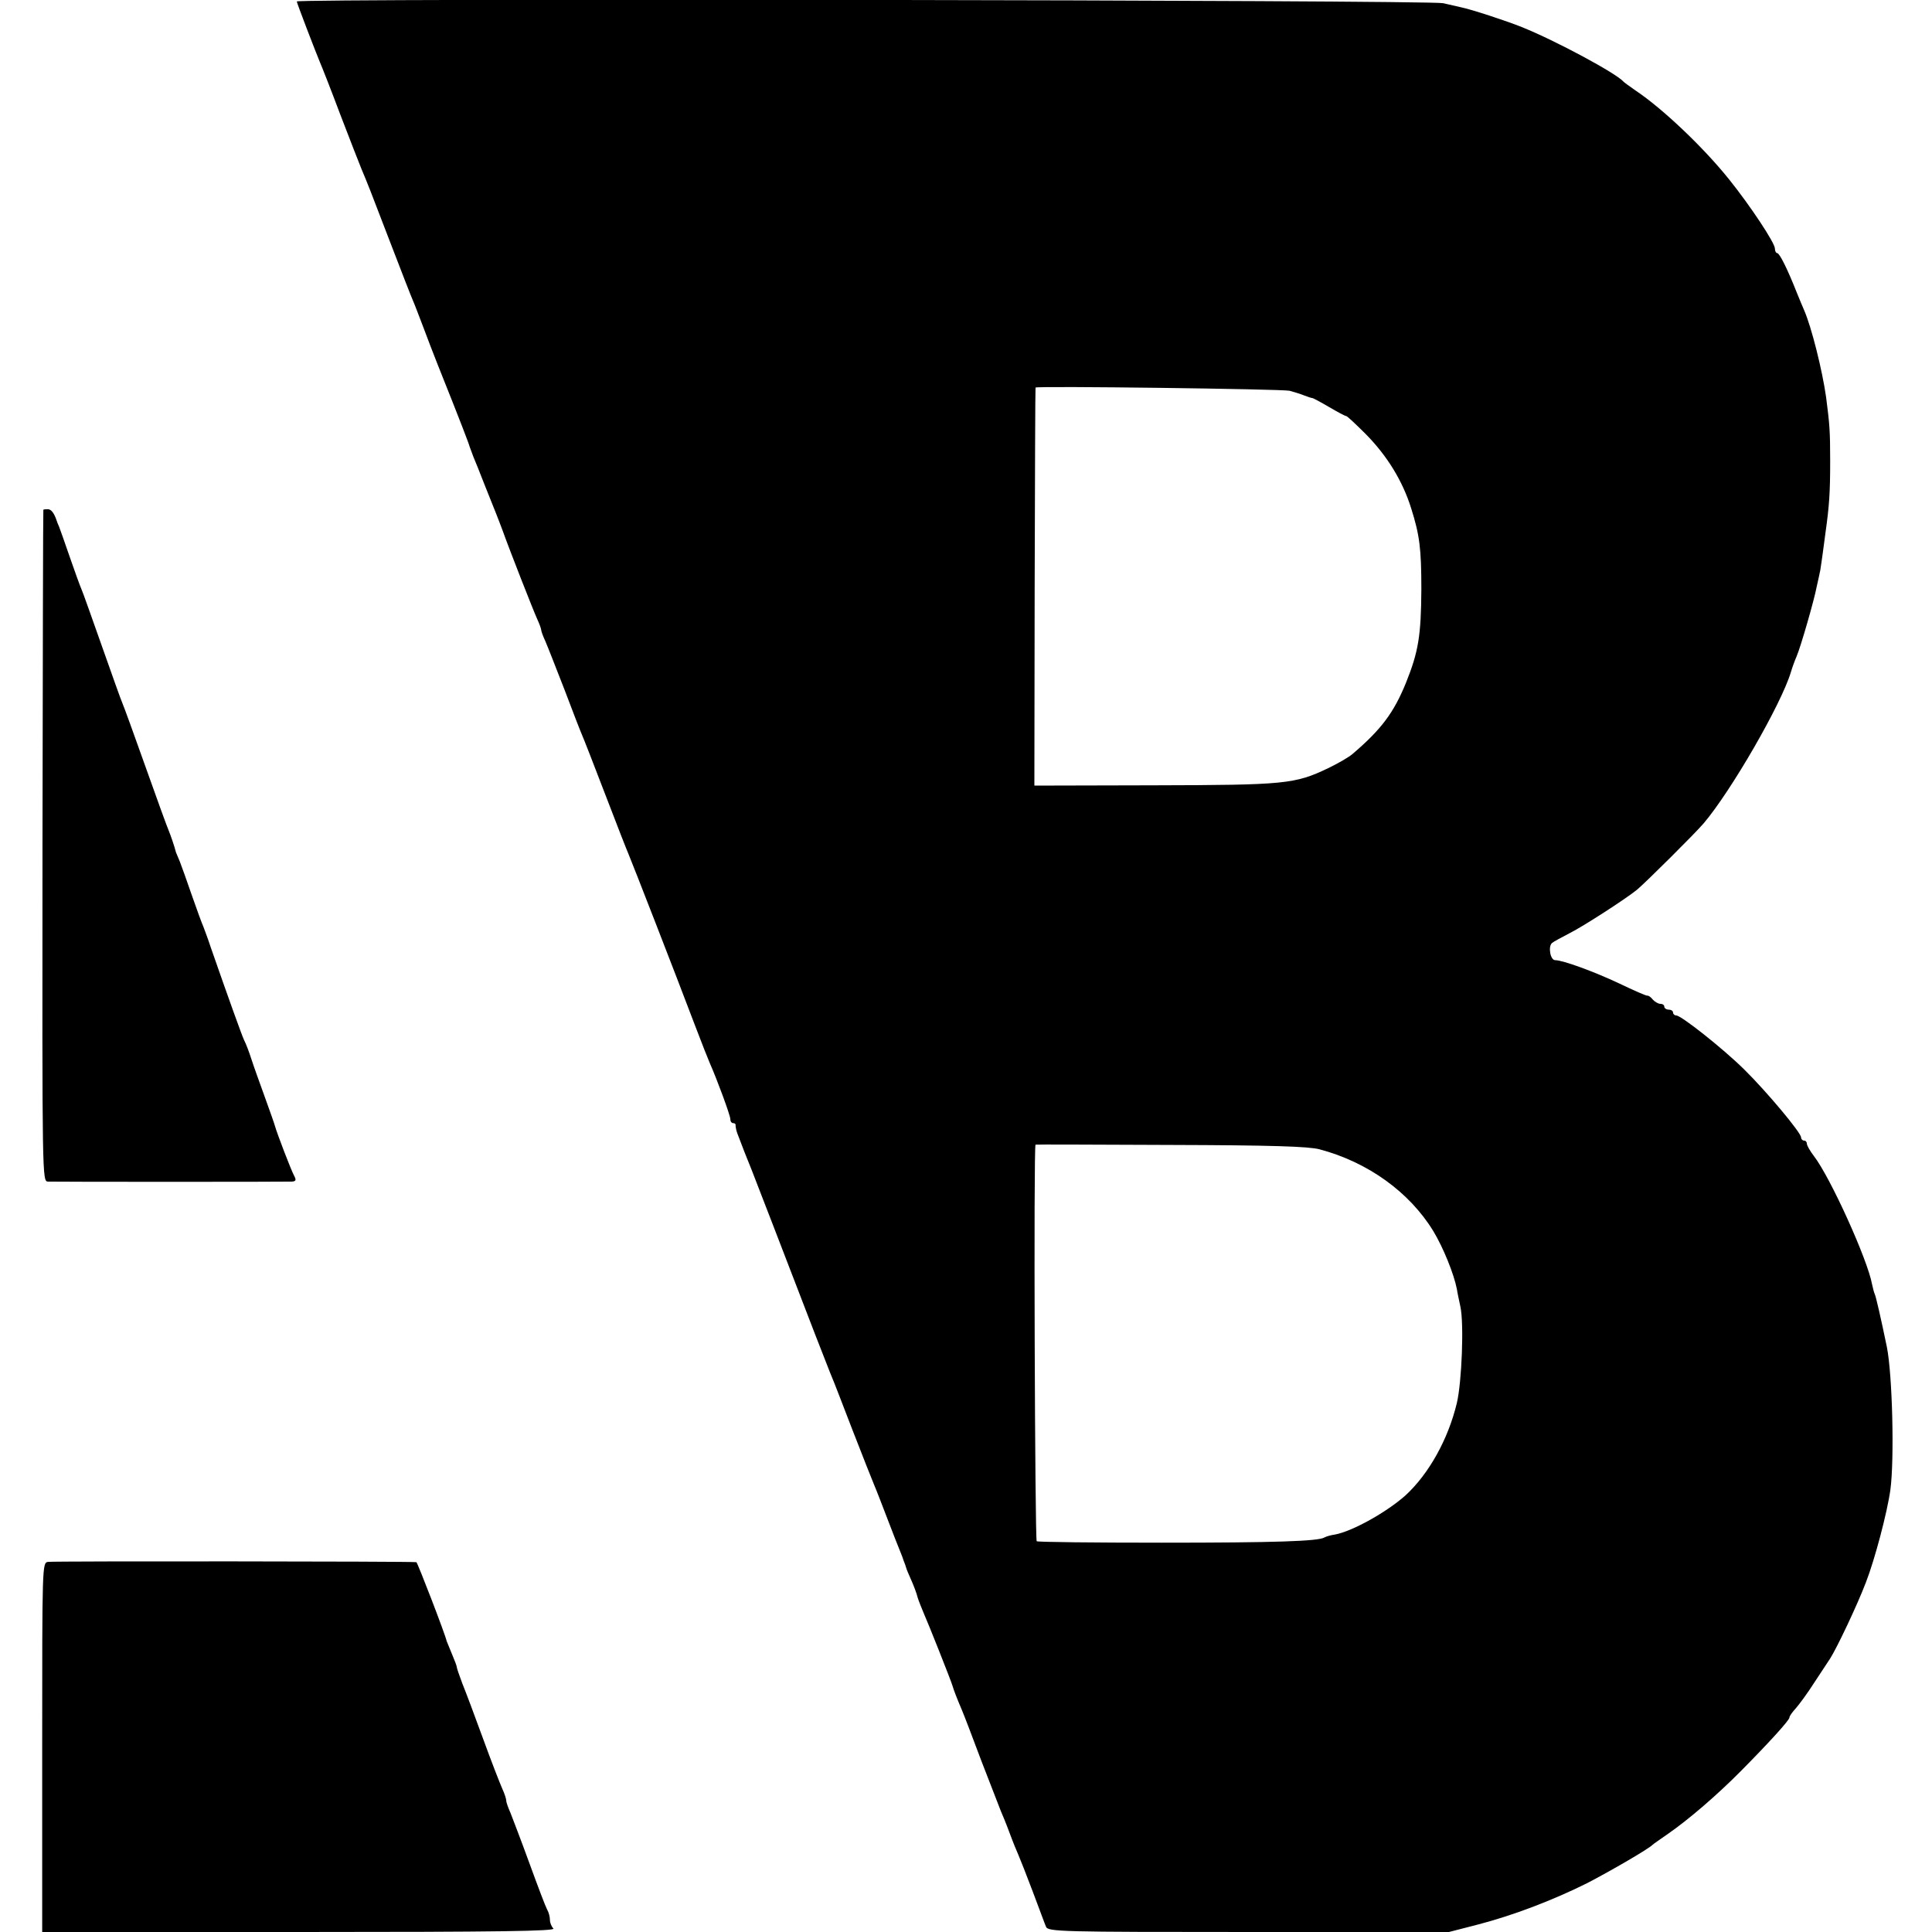
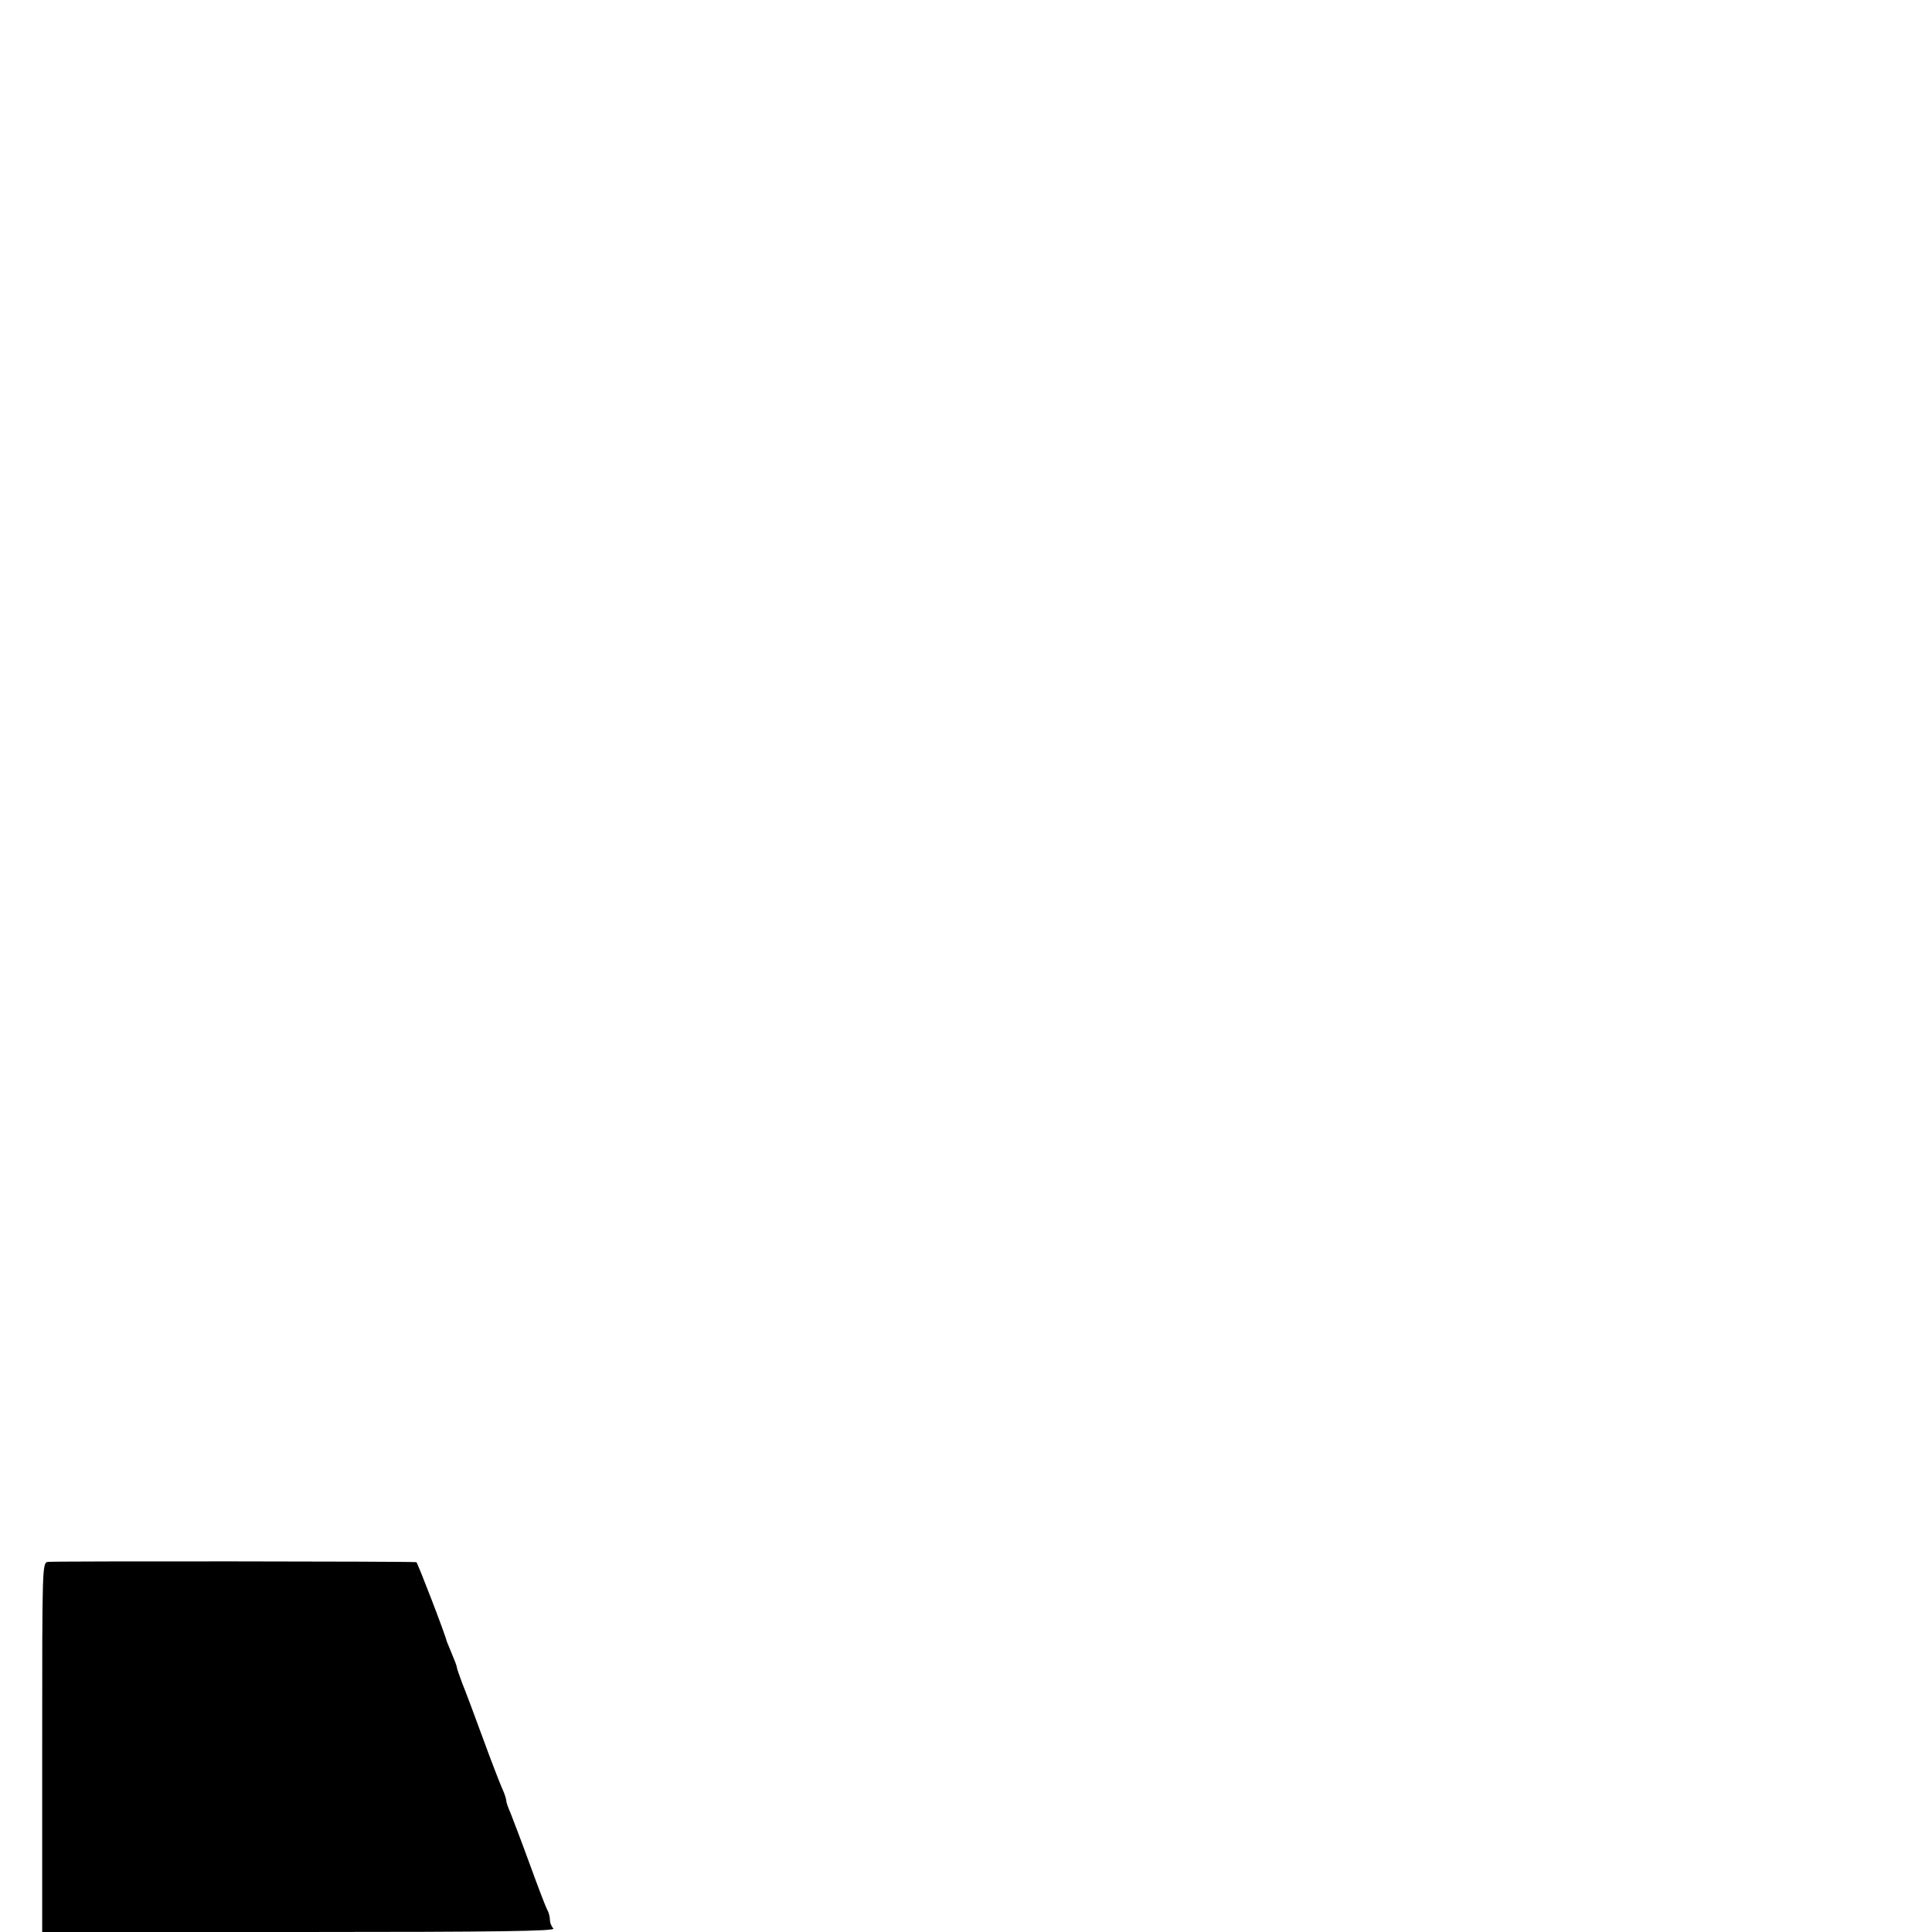
<svg xmlns="http://www.w3.org/2000/svg" version="1.0" width="664pt" height="664pt" viewBox="0 0 664 664" preserveAspectRatio="xMidYMid meet">
  <g transform="translate(0,664) scale(0.1,-0.1)" fill="#000000" stroke="none">
-     <path d="M1020 6635 c0 -5 63 -169 80 -210 5 -11 37 -92 70 -180 34 -88 66 -171 72 -185 22 -52 29 -70 98 -250 39 -102 75 -194 80 -205 5 -11 20 -51 35 -90 14 -38 37 -97 50 -130 78 -195 107 -271 109 -280 2 -5 8 -21 13 -35 6 -14 23 -56 38 -95 15 -38 33 -83 40 -100 6 -16 17 -43 23 -60 22 -62 104 -271 118 -302 8 -17 14 -34 14 -38 0 -4 6 -21 14 -38 8 -18 37 -93 66 -167 28 -74 55 -144 60 -155 5 -11 41 -103 80 -205 39 -102 75 -194 80 -205 10 -23 162 -413 227 -585 24 -63 48 -124 53 -135 24 -54 70 -178 70 -191 0 -8 4 -14 10 -14 5 0 9 -3 8 -7 0 -5 2 -17 6 -28 13 -35 38 -99 49 -125 15 -39 118 -304 218 -565 28 -71 54 -139 59 -150 5 -11 36 -92 70 -180 34 -88 68 -173 75 -190 7 -16 27 -68 45 -115 18 -47 37 -96 43 -110 6 -14 11 -28 12 -32 2 -5 4 -10 5 -13 1 -3 3 -8 4 -12 1 -5 9 -24 18 -44 9 -20 19 -47 22 -60 4 -13 14 -37 21 -54 14 -31 94 -232 99 -250 4 -14 16 -45 31 -80 7 -16 38 -97 69 -180 32 -82 62 -159 66 -170 5 -11 19 -45 30 -75 11 -30 25 -64 30 -75 5 -11 27 -67 49 -125 22 -58 42 -113 46 -122 7 -17 49 -18 696 -18 l689 0 97 25 c124 32 262 85 378 143 81 42 212 118 225 132 3 3 28 20 55 39 69 48 167 132 250 216 96 97 165 173 165 182 0 5 10 19 23 33 12 14 40 52 61 85 22 33 47 71 56 85 23 36 93 183 123 262 30 77 73 239 84 318 14 105 7 394 -12 490 -20 97 -38 176 -42 183 -2 4 -6 19 -9 33 -15 84 -143 367 -200 441 -13 17 -24 36 -24 42 0 6 -4 11 -10 11 -5 0 -10 5 -10 11 0 16 -117 156 -195 233 -74 73 -217 186 -234 186 -6 0 -11 5 -11 10 0 6 -7 10 -15 10 -8 0 -15 5 -15 10 0 6 -6 10 -14 10 -7 0 -19 7 -26 15 -6 8 -15 14 -18 13 -4 -1 -47 18 -97 42 -87 41 -194 80 -220 80 -17 0 -25 47 -11 59 6 5 34 20 61 34 46 23 193 118 231 149 30 25 199 193 229 228 95 112 267 410 300 520 4 14 13 39 20 55 14 33 60 192 69 240 4 17 9 41 12 55 2 14 6 39 8 55 2 17 7 50 10 75 13 92 16 138 16 245 0 105 -2 127 -14 220 -13 92 -50 241 -76 300 -5 11 -16 38 -25 60 -32 81 -59 135 -67 135 -4 0 -8 7 -8 16 0 19 -84 146 -157 237 -88 110 -229 244 -322 306 -20 14 -38 27 -41 30 -23 28 -235 142 -350 188 -52 21 -174 61 -209 68 -9 2 -36 8 -61 14 -45 11 -3940 17 -3940 6z m3412 -1338 c15 -4 38 -11 50 -16 13 -5 25 -9 28 -9 3 0 29 -14 58 -31 29 -17 55 -31 59 -31 3 0 33 -28 67 -62 74 -75 127 -162 156 -255 29 -92 35 -138 35 -278 -1 -160 -10 -215 -53 -322 -42 -103 -85 -160 -182 -243 -13 -12 -52 -34 -85 -50 -115 -55 -148 -58 -598 -59 l-412 -1 1 683 c1 375 2 683 3 685 2 6 848 -5 873 -11z m103 -2607 c166 -44 309 -147 391 -281 35 -58 71 -148 81 -199 2 -14 8 -41 12 -60 13 -58 5 -260 -12 -332 -30 -125 -96 -243 -176 -317 -65 -58 -183 -124 -243 -135 -15 -2 -31 -7 -36 -10 -21 -13 -169 -18 -559 -18 -232 0 -425 2 -430 5 -6 4 -11 1358 -4 1363 0 1 209 0 464 -1 347 -1 474 -5 512 -15z" />
-     <path d="M149 4888 c-1 -2 -2 -522 -3 -1155 -1 -1150 -1 -1153 19 -1154 26 -1 814 -1 838 0 14 1 16 5 8 20 -11 20 -59 146 -66 171 -2 8 -18 53 -35 100 -17 47 -38 105 -46 130 -8 25 -19 54 -25 65 -8 17 -54 145 -115 320 -9 28 -21 59 -25 70 -5 11 -23 60 -40 109 -17 49 -35 100 -41 115 -6 14 -12 28 -13 31 -6 23 -18 58 -25 75 -5 11 -41 110 -80 220 -39 110 -75 209 -80 220 -5 11 -36 99 -70 195 -34 96 -65 184 -70 195 -5 11 -23 61 -40 110 -17 50 -34 97 -37 105 -4 8 -7 17 -8 20 -9 27 -19 40 -31 40 -8 0 -15 -1 -15 -2z" />
    <path d="M165 1272 c-20 -3 -20 -9 -20 -637 l0 -635 884 0 c688 0 882 3 873 12 -7 7 -12 20 -12 30 0 10 -4 26 -10 36 -5 9 -32 80 -60 157 -28 77 -58 155 -65 173 -8 18 -15 37 -15 43 0 6 -6 25 -14 42 -8 18 -38 95 -66 172 -28 77 -60 162 -71 189 -10 27 -19 52 -19 56 0 4 -8 25 -17 46 -9 22 -17 41 -18 44 -4 21 -100 270 -104 271 -15 3 -1249 4 -1266 1z" />
  </g>
</svg>